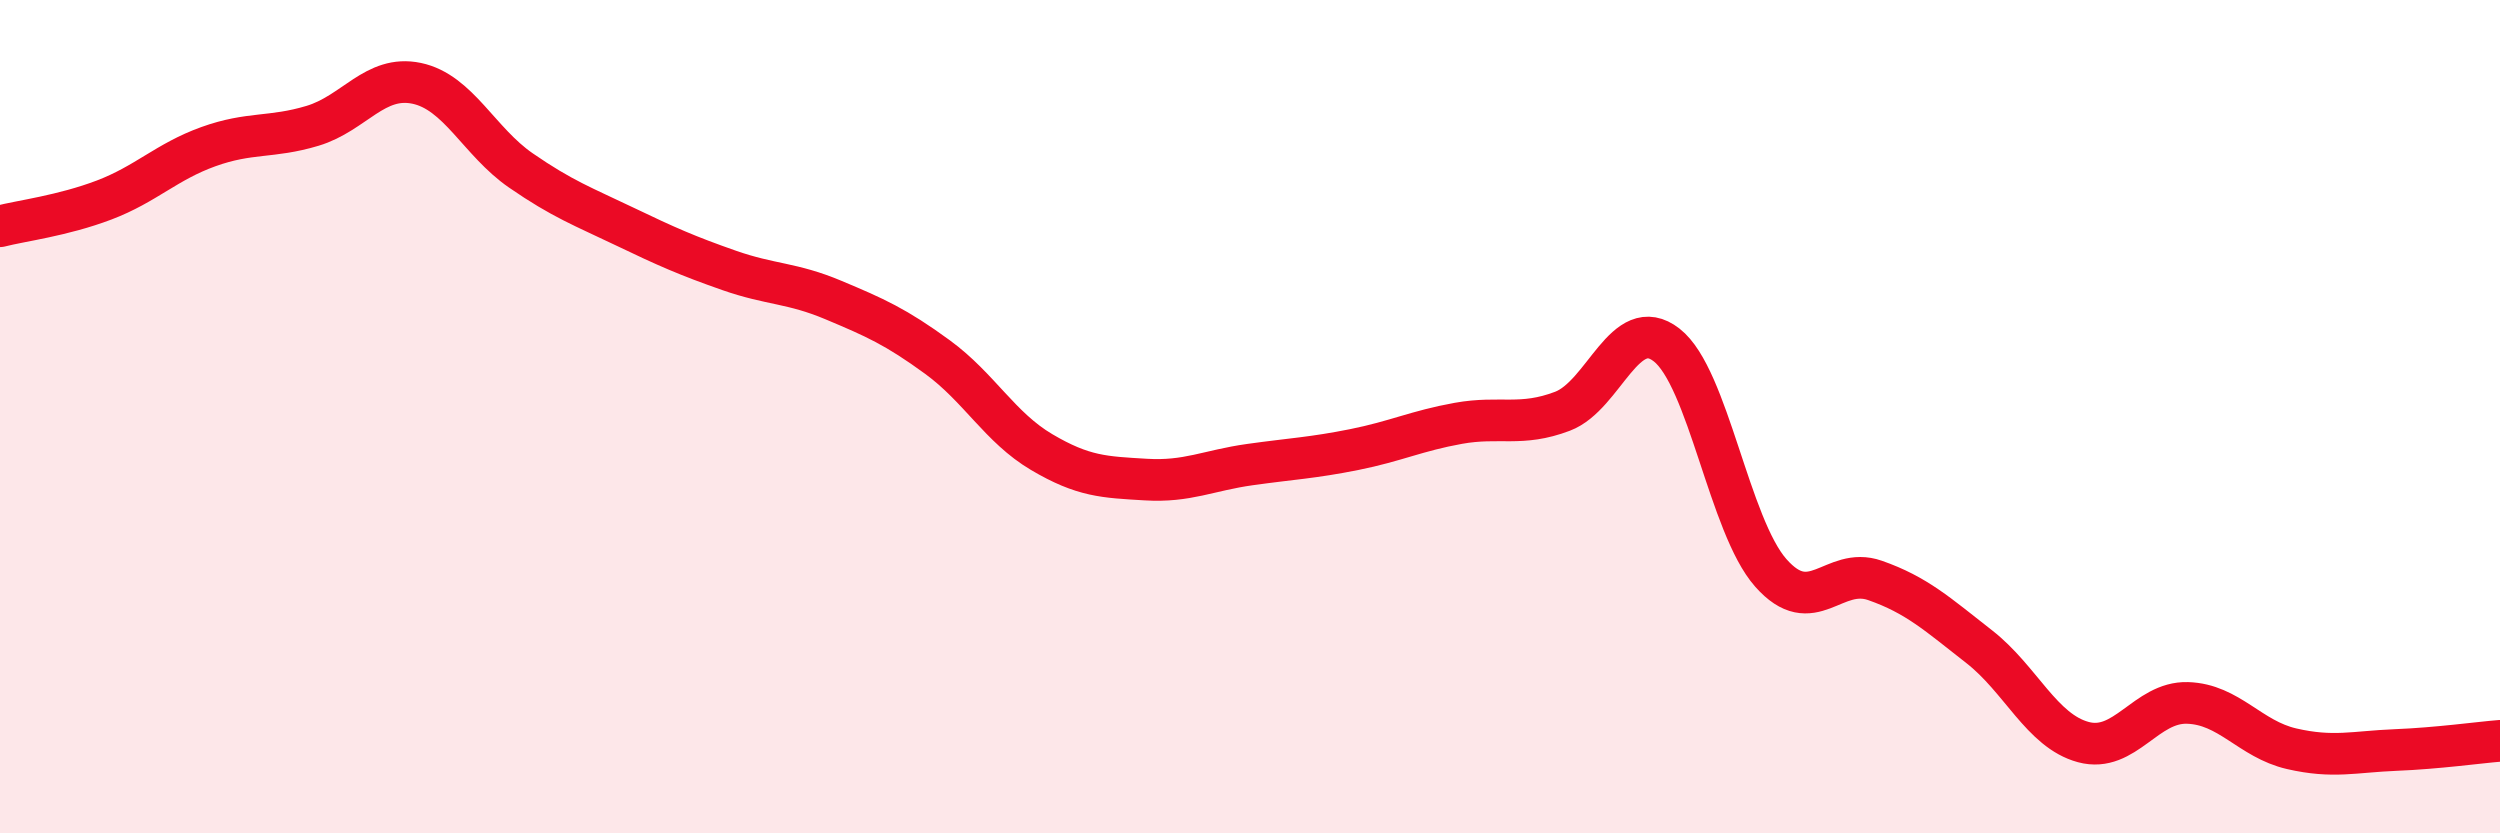
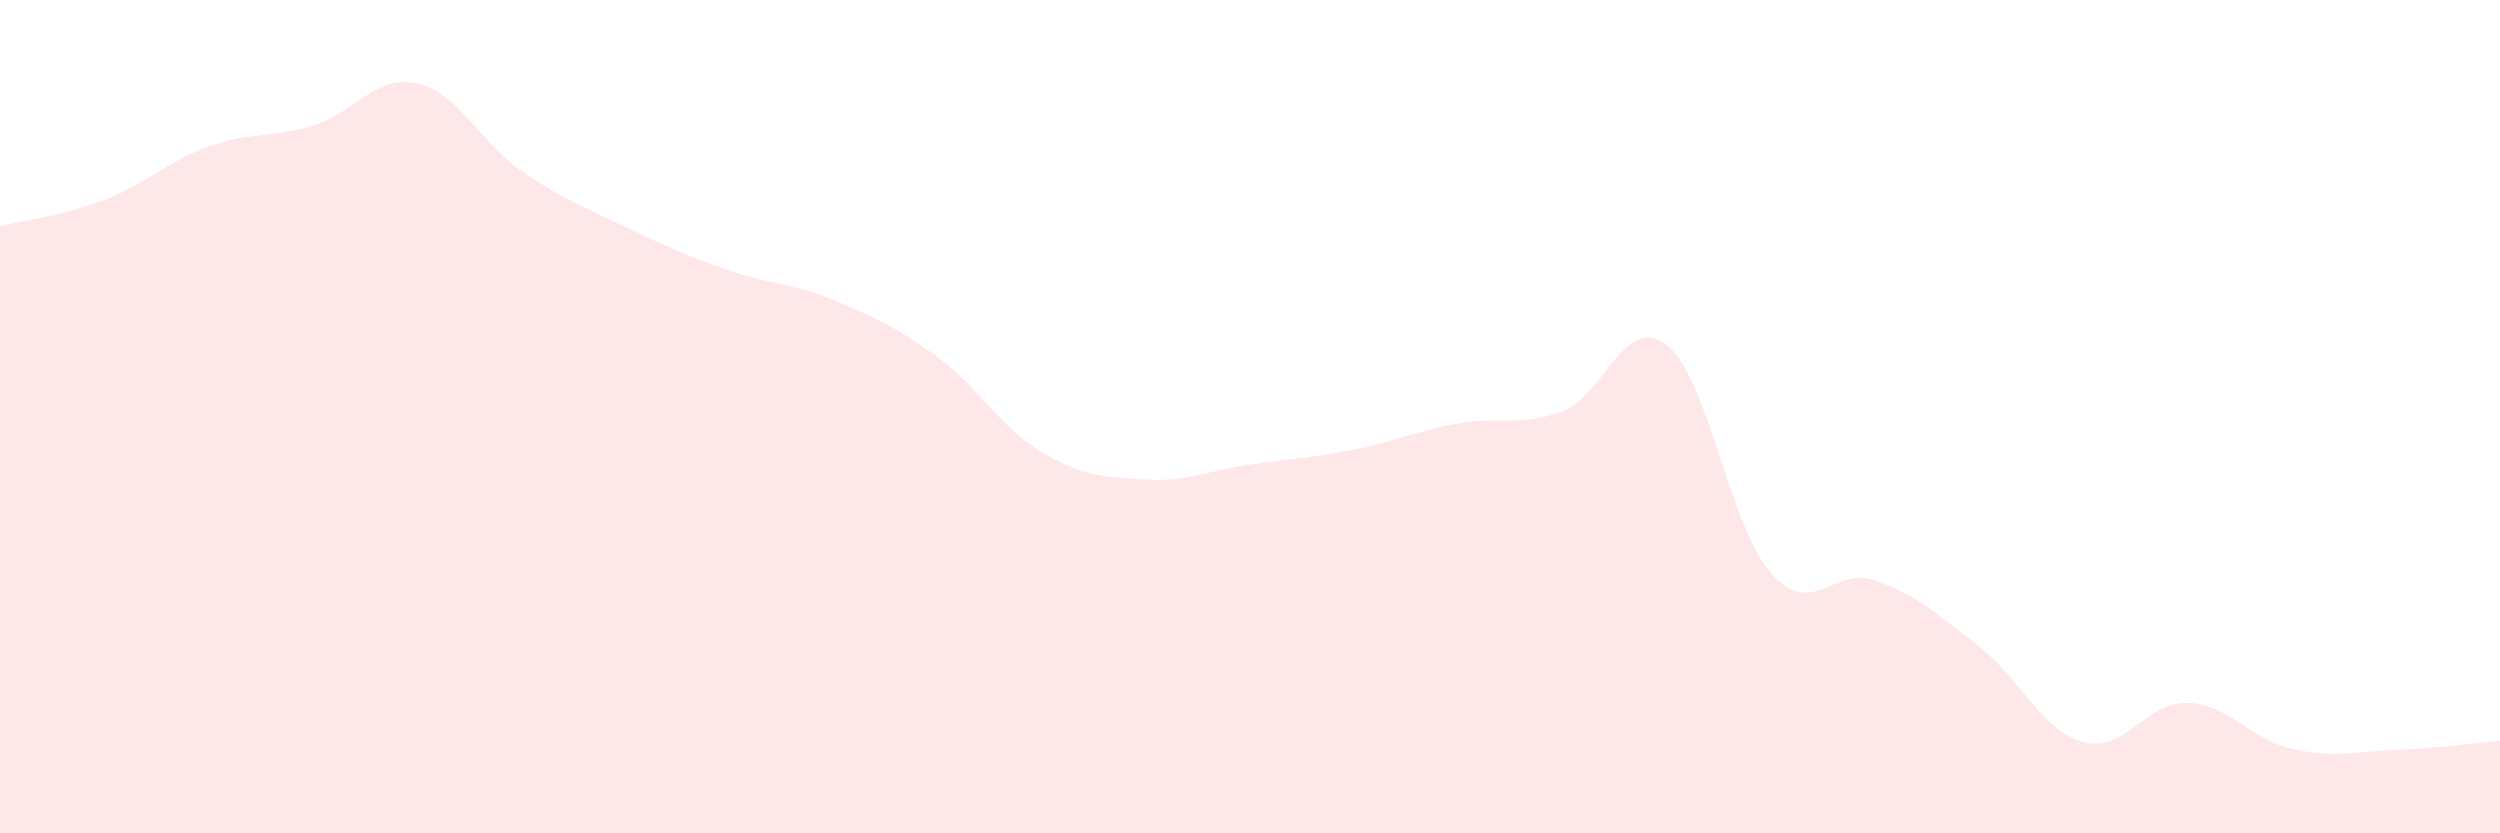
<svg xmlns="http://www.w3.org/2000/svg" width="60" height="20" viewBox="0 0 60 20">
  <path d="M 0,5.43 C 0.5,5.3 1.5,5.18 2.5,4.8 C 3.5,4.42 4,3.88 5,3.52 C 6,3.16 6.5,3.32 7.5,3.02 C 8.5,2.72 9,1.79 10,2 C 11,2.21 11.5,3.4 12.5,4.09 C 13.5,4.78 14,4.96 15,5.44 C 16,5.92 16.5,6.14 17.5,6.49 C 18.5,6.84 19,6.78 20,7.2 C 21,7.62 21.5,7.84 22.5,8.57 C 23.5,9.3 24,10.26 25,10.85 C 26,11.44 26.5,11.45 27.5,11.51 C 28.5,11.57 29,11.29 30,11.15 C 31,11.01 31.5,10.99 32.5,10.79 C 33.5,10.59 34,10.34 35,10.16 C 36,9.98 36.5,10.25 37.5,9.87 C 38.5,9.49 39,7.5 40,8.28 C 41,9.06 41.5,12.62 42.5,13.75 C 43.5,14.88 44,13.58 45,13.93 C 46,14.28 46.5,14.74 47.5,15.52 C 48.5,16.3 49,17.54 50,17.81 C 51,18.08 51.5,16.84 52.5,16.87 C 53.5,16.9 54,17.74 55,17.97 C 56,18.2 56.5,18.04 57.5,18 C 58.5,17.96 59.5,17.82 60,17.78L60 20L0 20Z" fill="#EB0A25" opacity="0.1" stroke-linecap="round" stroke-linejoin="round" />
-   <path d="M 0,5.43 C 0.5,5.3 1.5,5.18 2.5,4.8 C 3.5,4.42 4,3.88 5,3.52 C 6,3.16 6.5,3.32 7.5,3.02 C 8.5,2.72 9,1.79 10,2 C 11,2.21 11.5,3.4 12.5,4.09 C 13.5,4.78 14,4.96 15,5.44 C 16,5.92 16.5,6.14 17.5,6.49 C 18.5,6.84 19,6.78 20,7.2 C 21,7.62 21.5,7.84 22.5,8.57 C 23.5,9.3 24,10.26 25,10.85 C 26,11.44 26.5,11.45 27.5,11.51 C 28.5,11.57 29,11.29 30,11.15 C 31,11.01 31.5,10.99 32.5,10.79 C 33.5,10.59 34,10.34 35,10.16 C 36,9.98 36.5,10.25 37.5,9.87 C 38.5,9.49 39,7.5 40,8.28 C 41,9.06 41.5,12.62 42.5,13.75 C 43.5,14.88 44,13.58 45,13.93 C 46,14.28 46.5,14.74 47.5,15.52 C 48.5,16.3 49,17.54 50,17.81 C 51,18.08 51.5,16.84 52.5,16.87 C 53.5,16.9 54,17.74 55,17.97 C 56,18.2 56.5,18.04 57.5,18 C 58.5,17.96 59.5,17.82 60,17.78" stroke="#EB0A25" stroke-width="1" fill="none" stroke-linecap="round" stroke-linejoin="round" />
</svg>